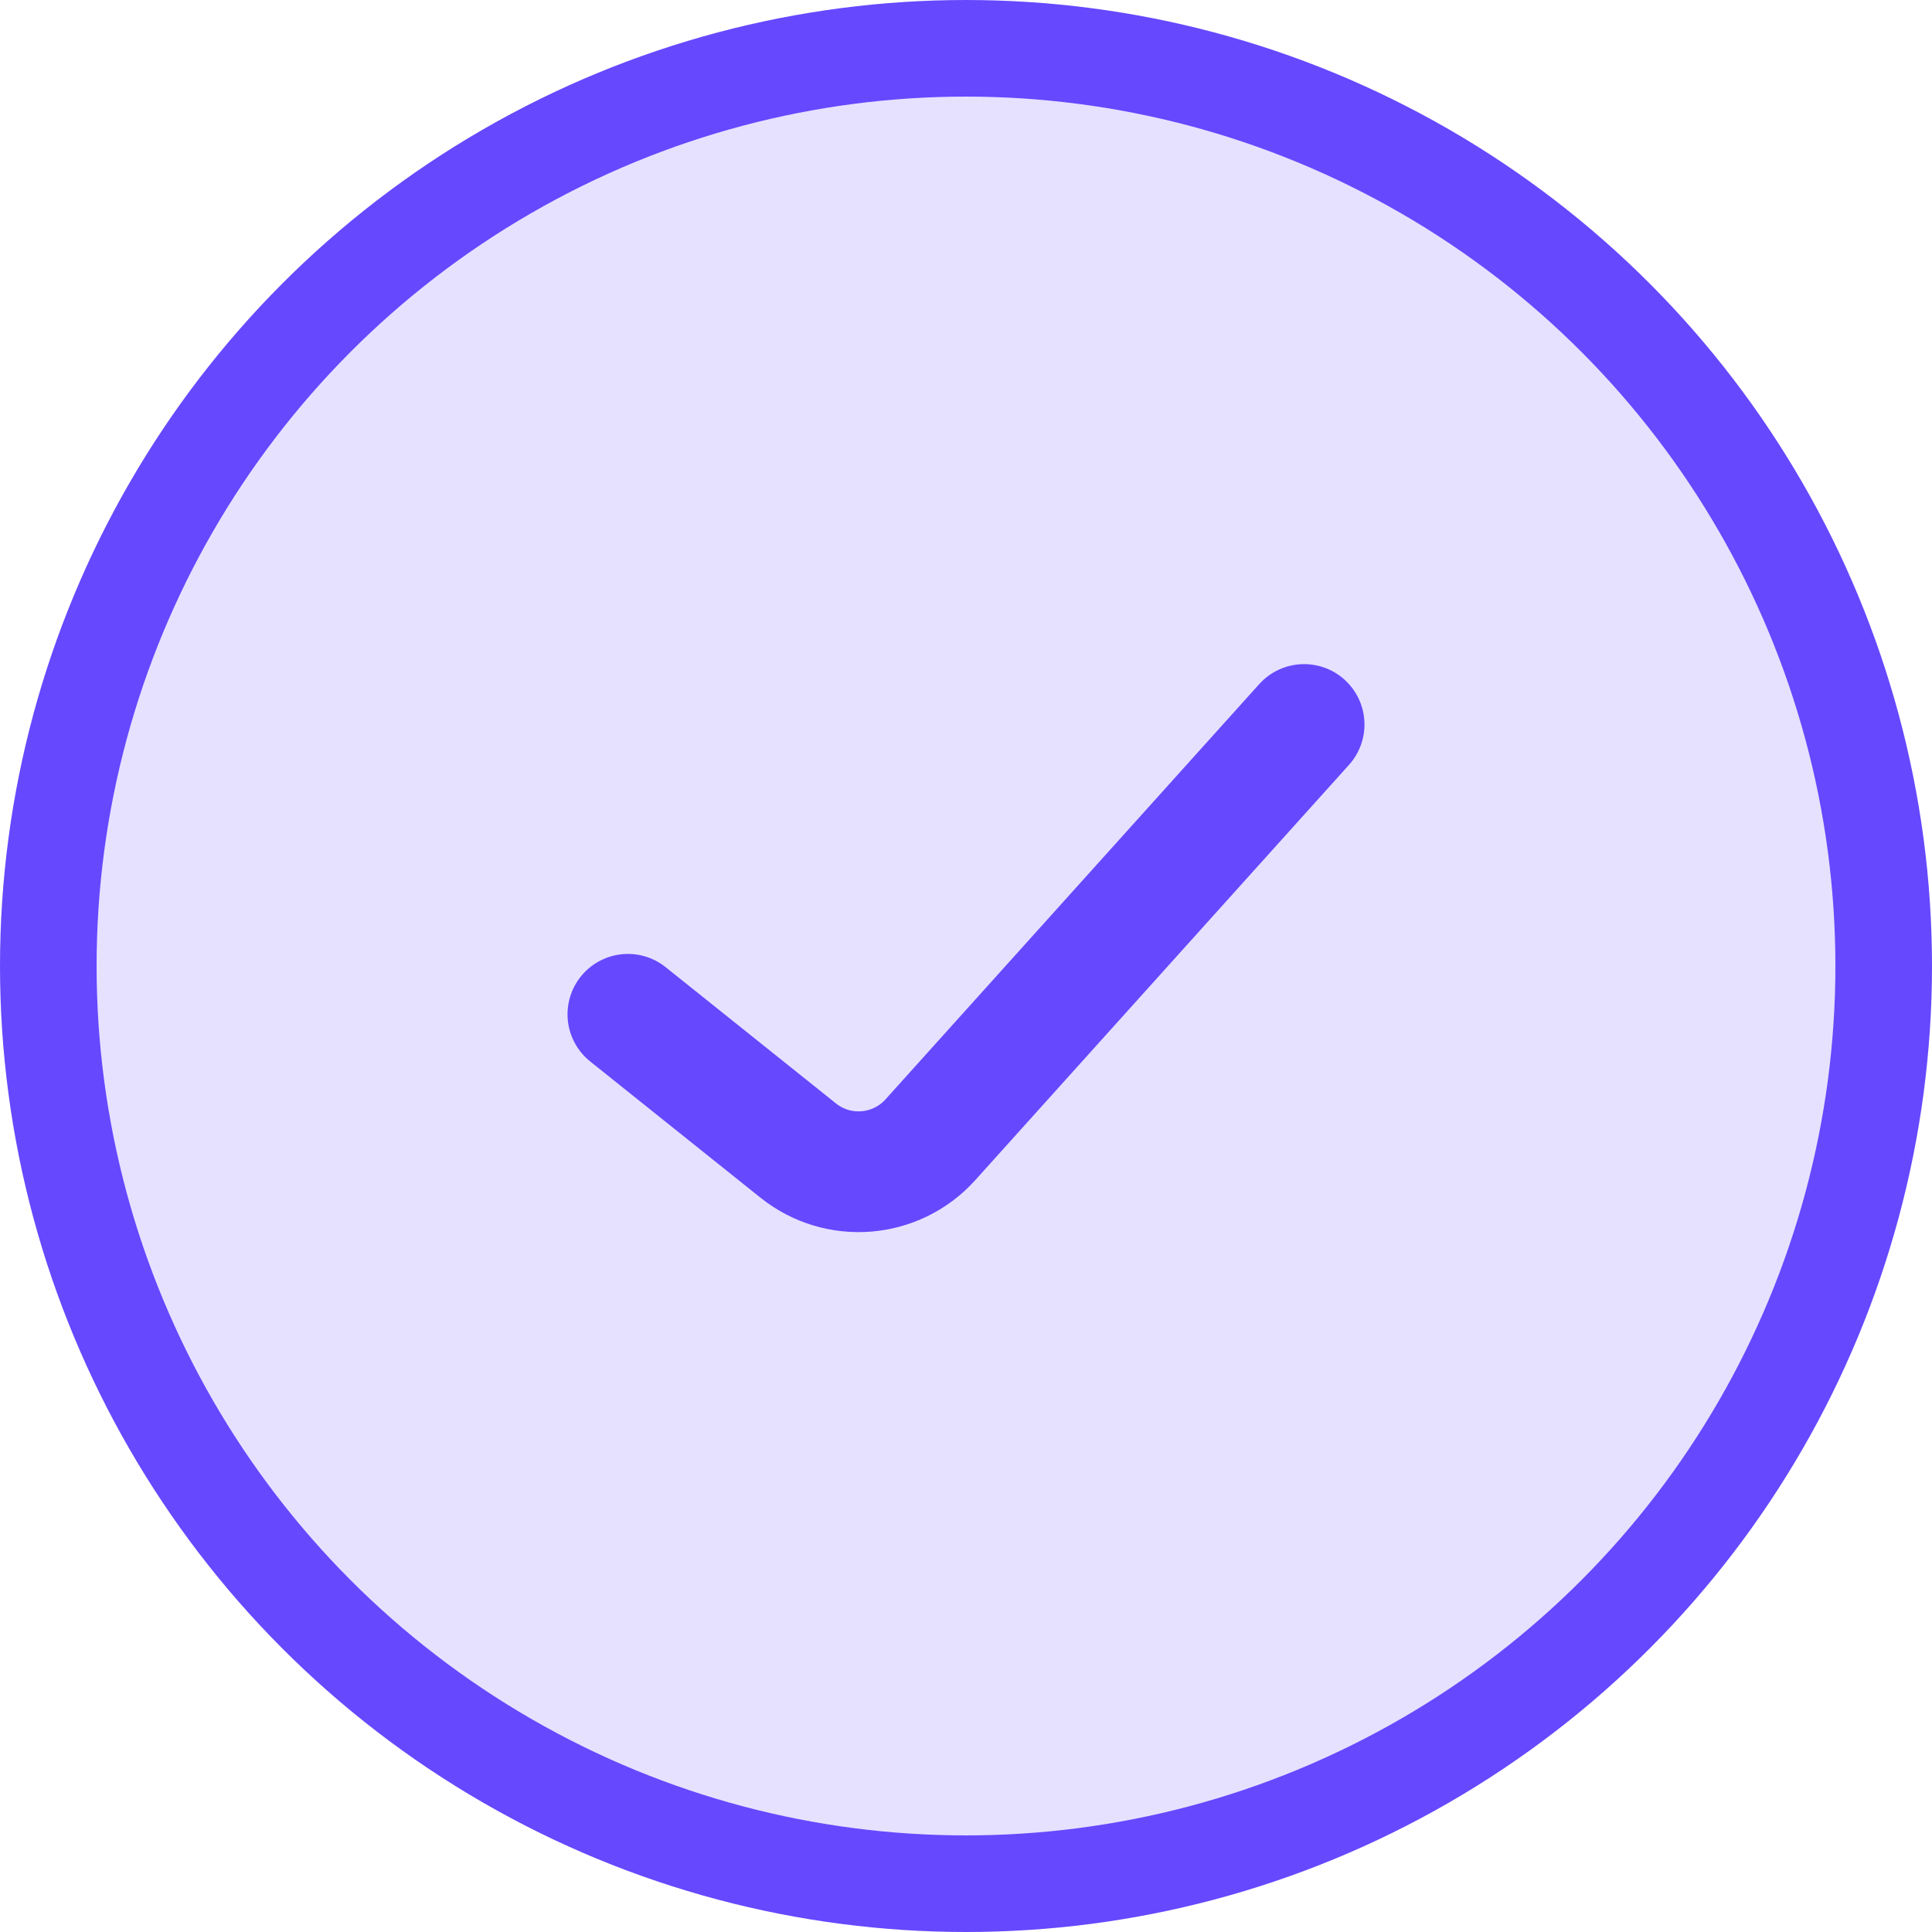
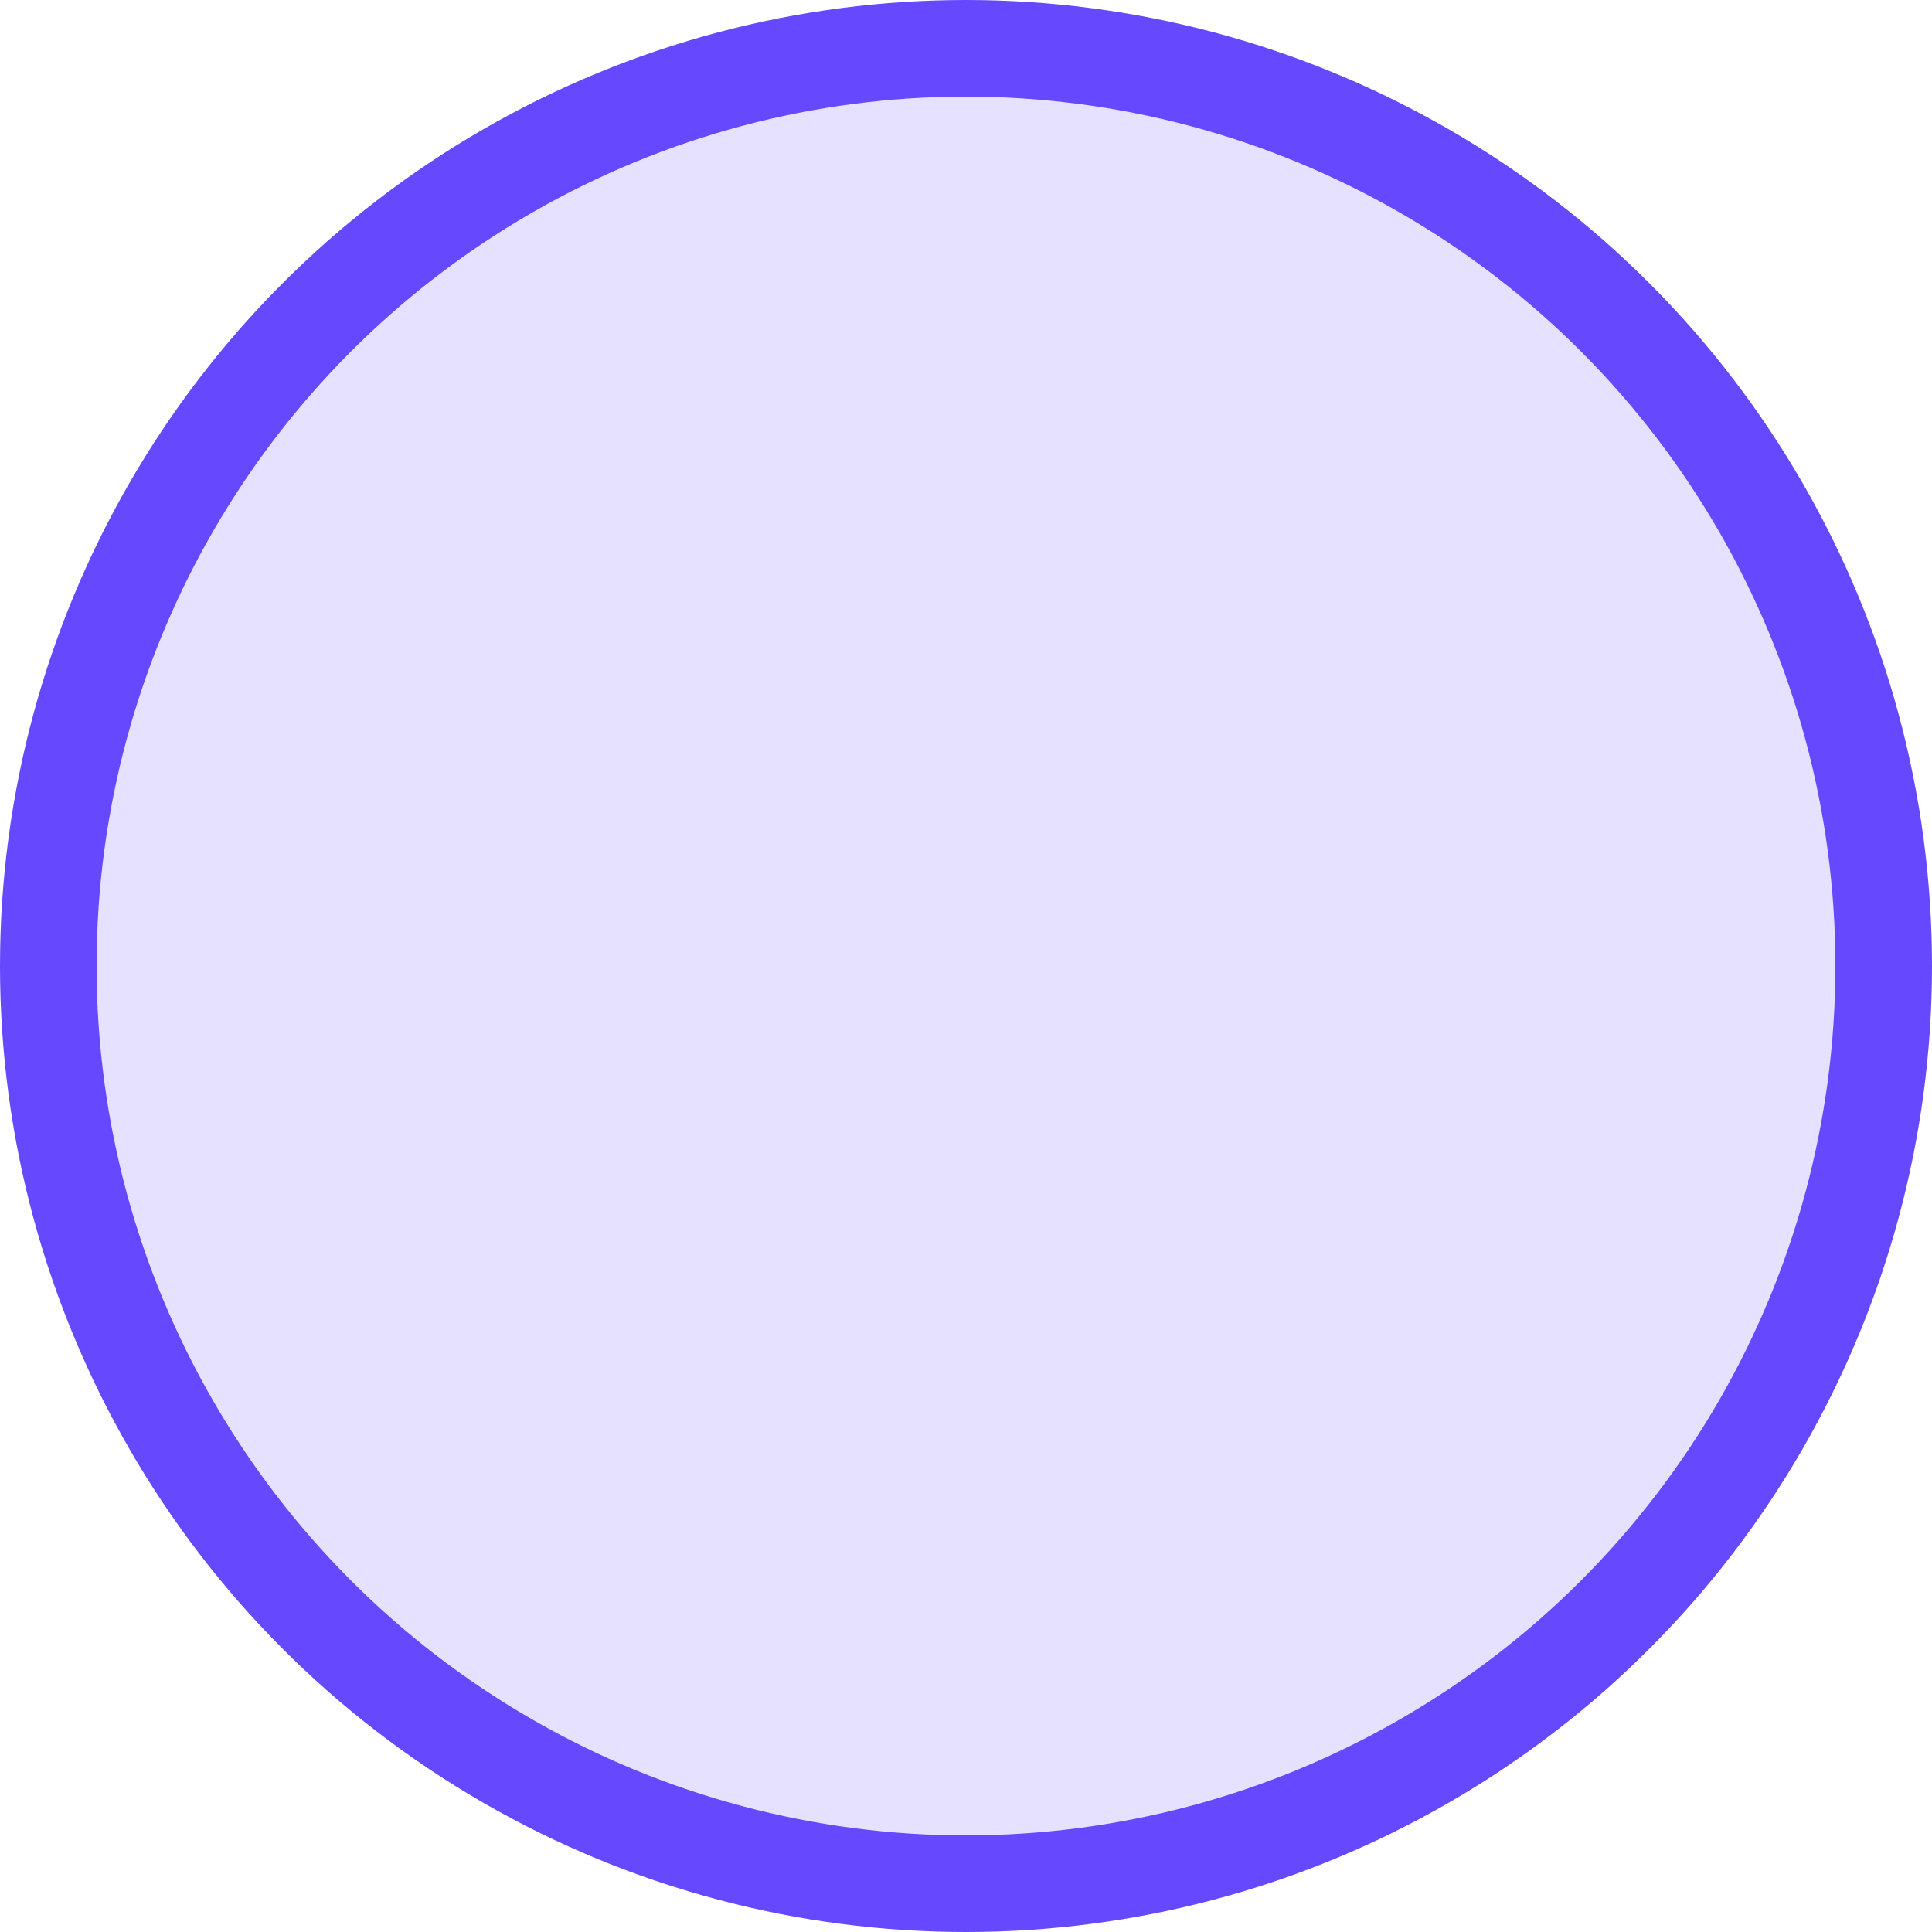
<svg xmlns="http://www.w3.org/2000/svg" width="30" height="30" viewBox="0 0 30 30" fill="none">
  <circle cx="15" cy="15" r="14.25" fill="#E6E1FF" stroke="#6648FF" stroke-width="1.5" />
-   <path d="M9.75 15.75L12.395 17.866C13.015 18.362 13.915 18.289 14.447 17.698L20.25 11.25" stroke="#6648FF" stroke-width="1.875" stroke-linecap="round" stroke-linejoin="round" />
</svg>